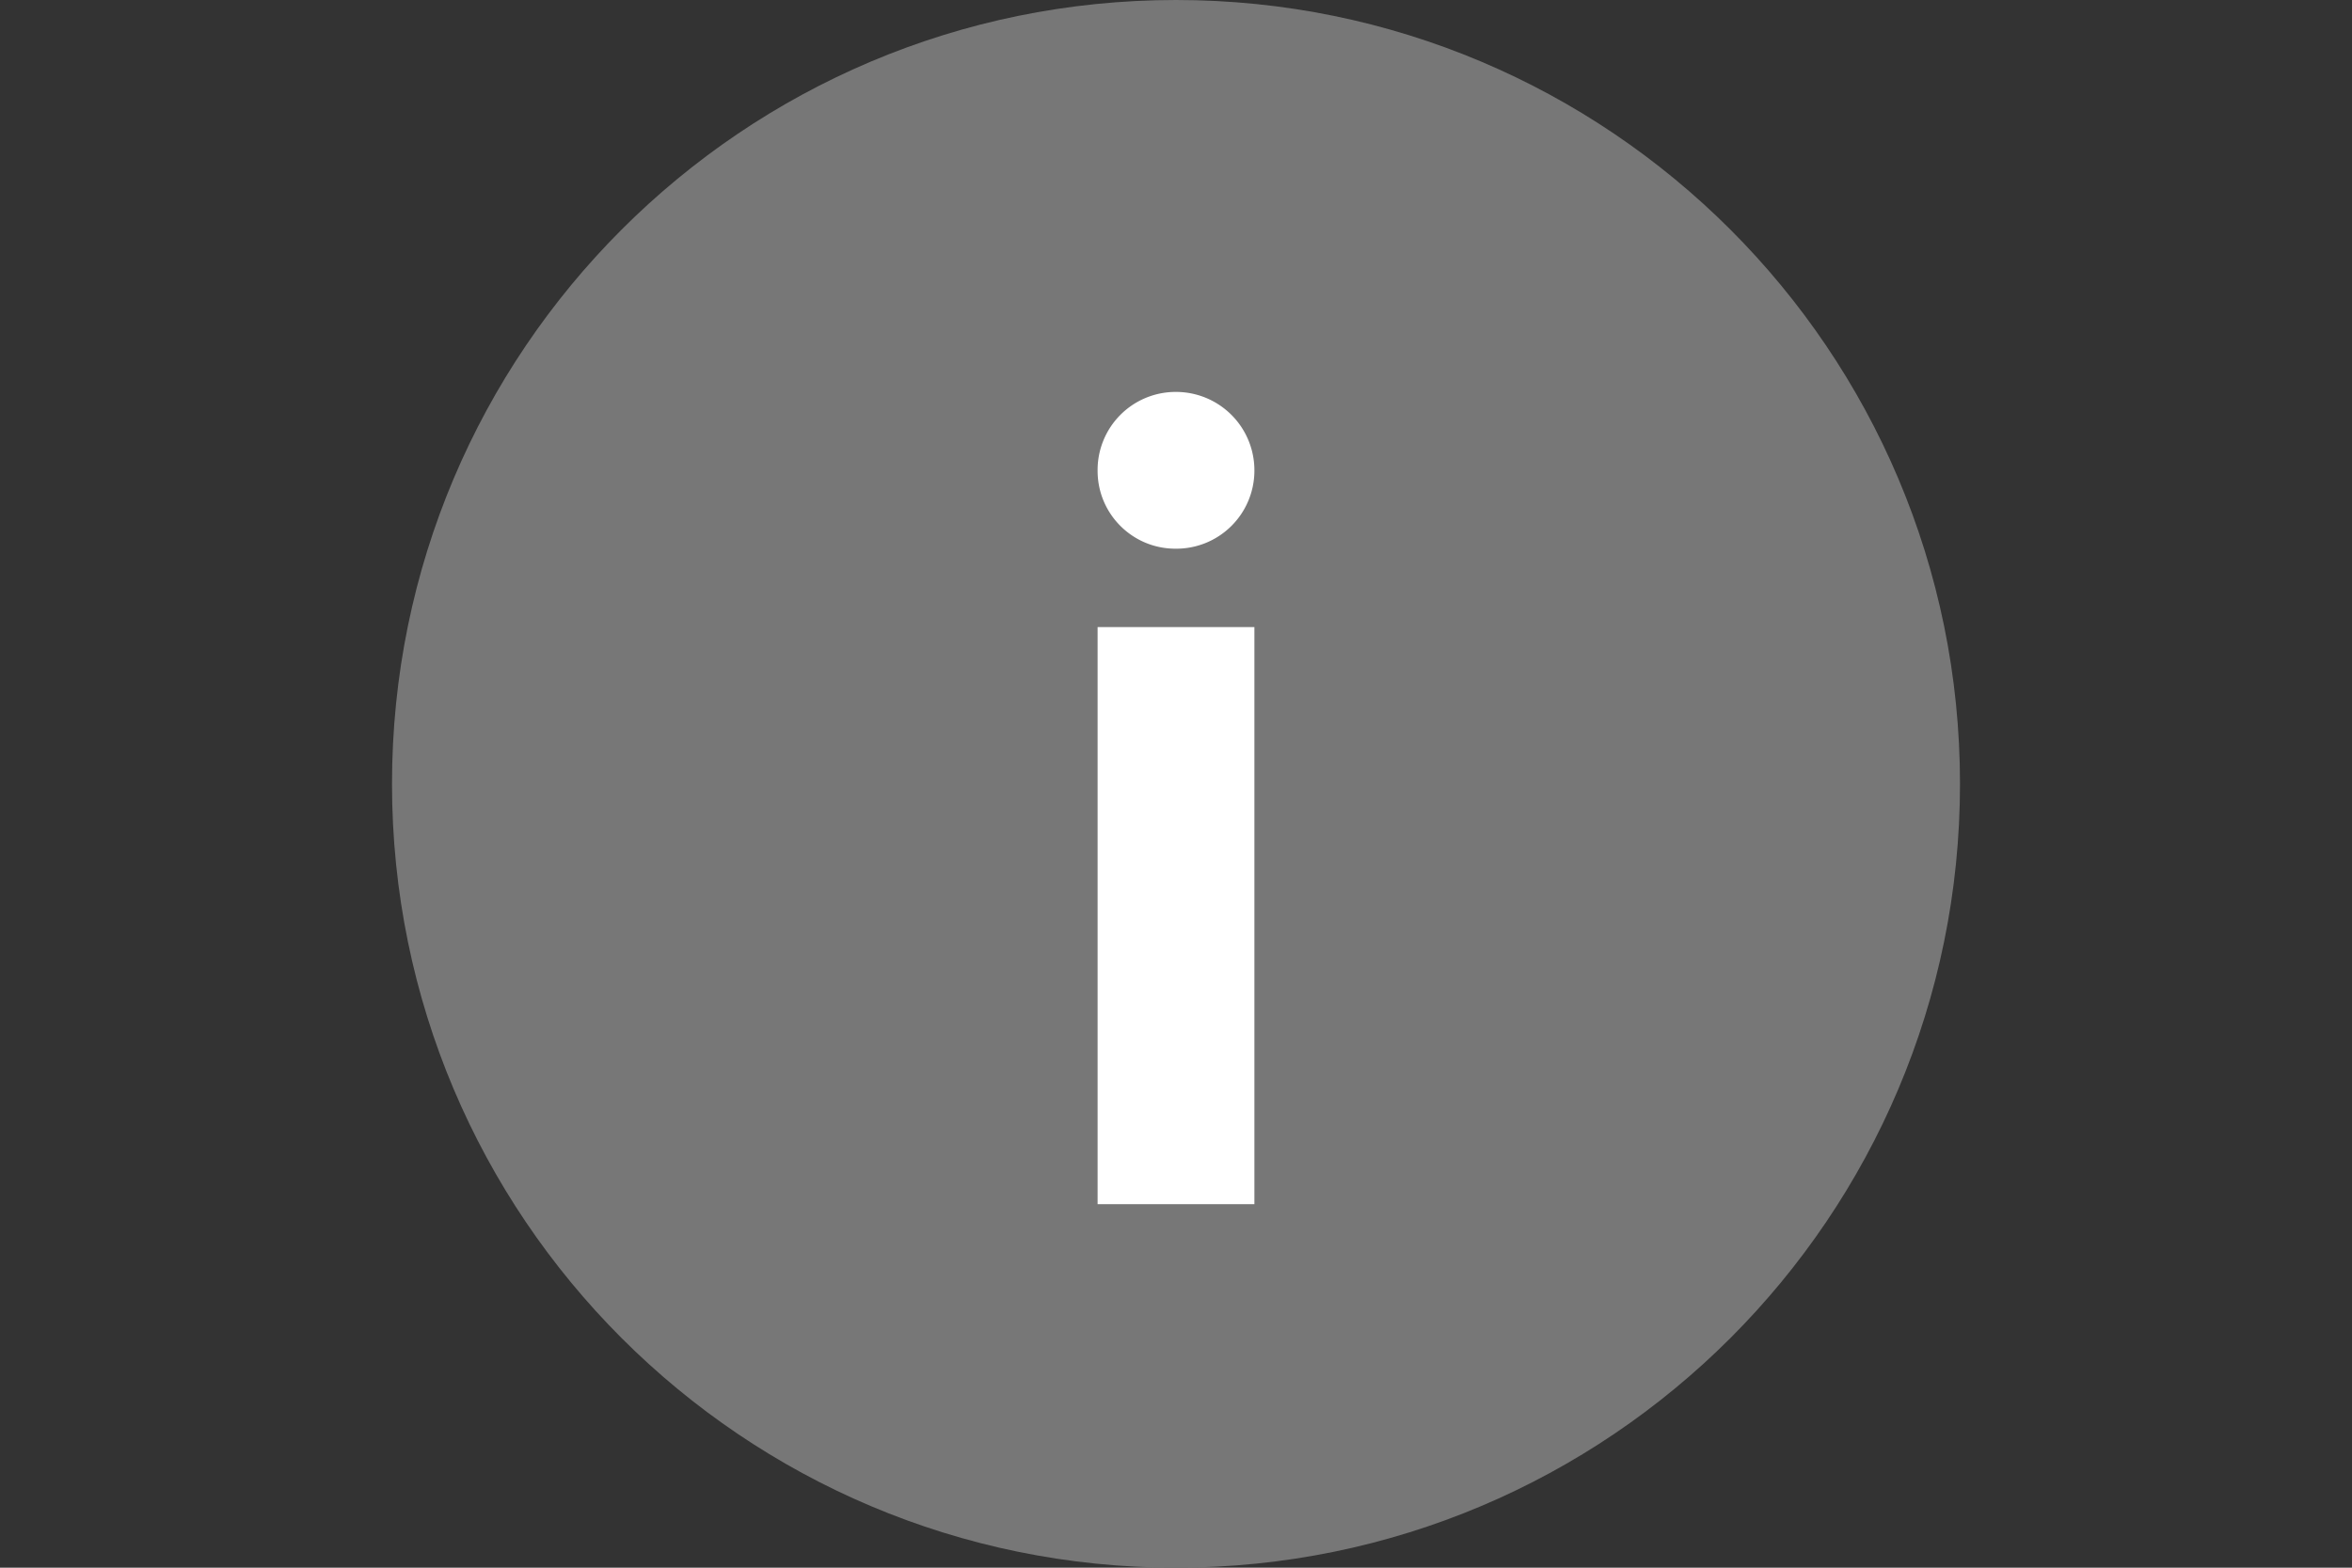
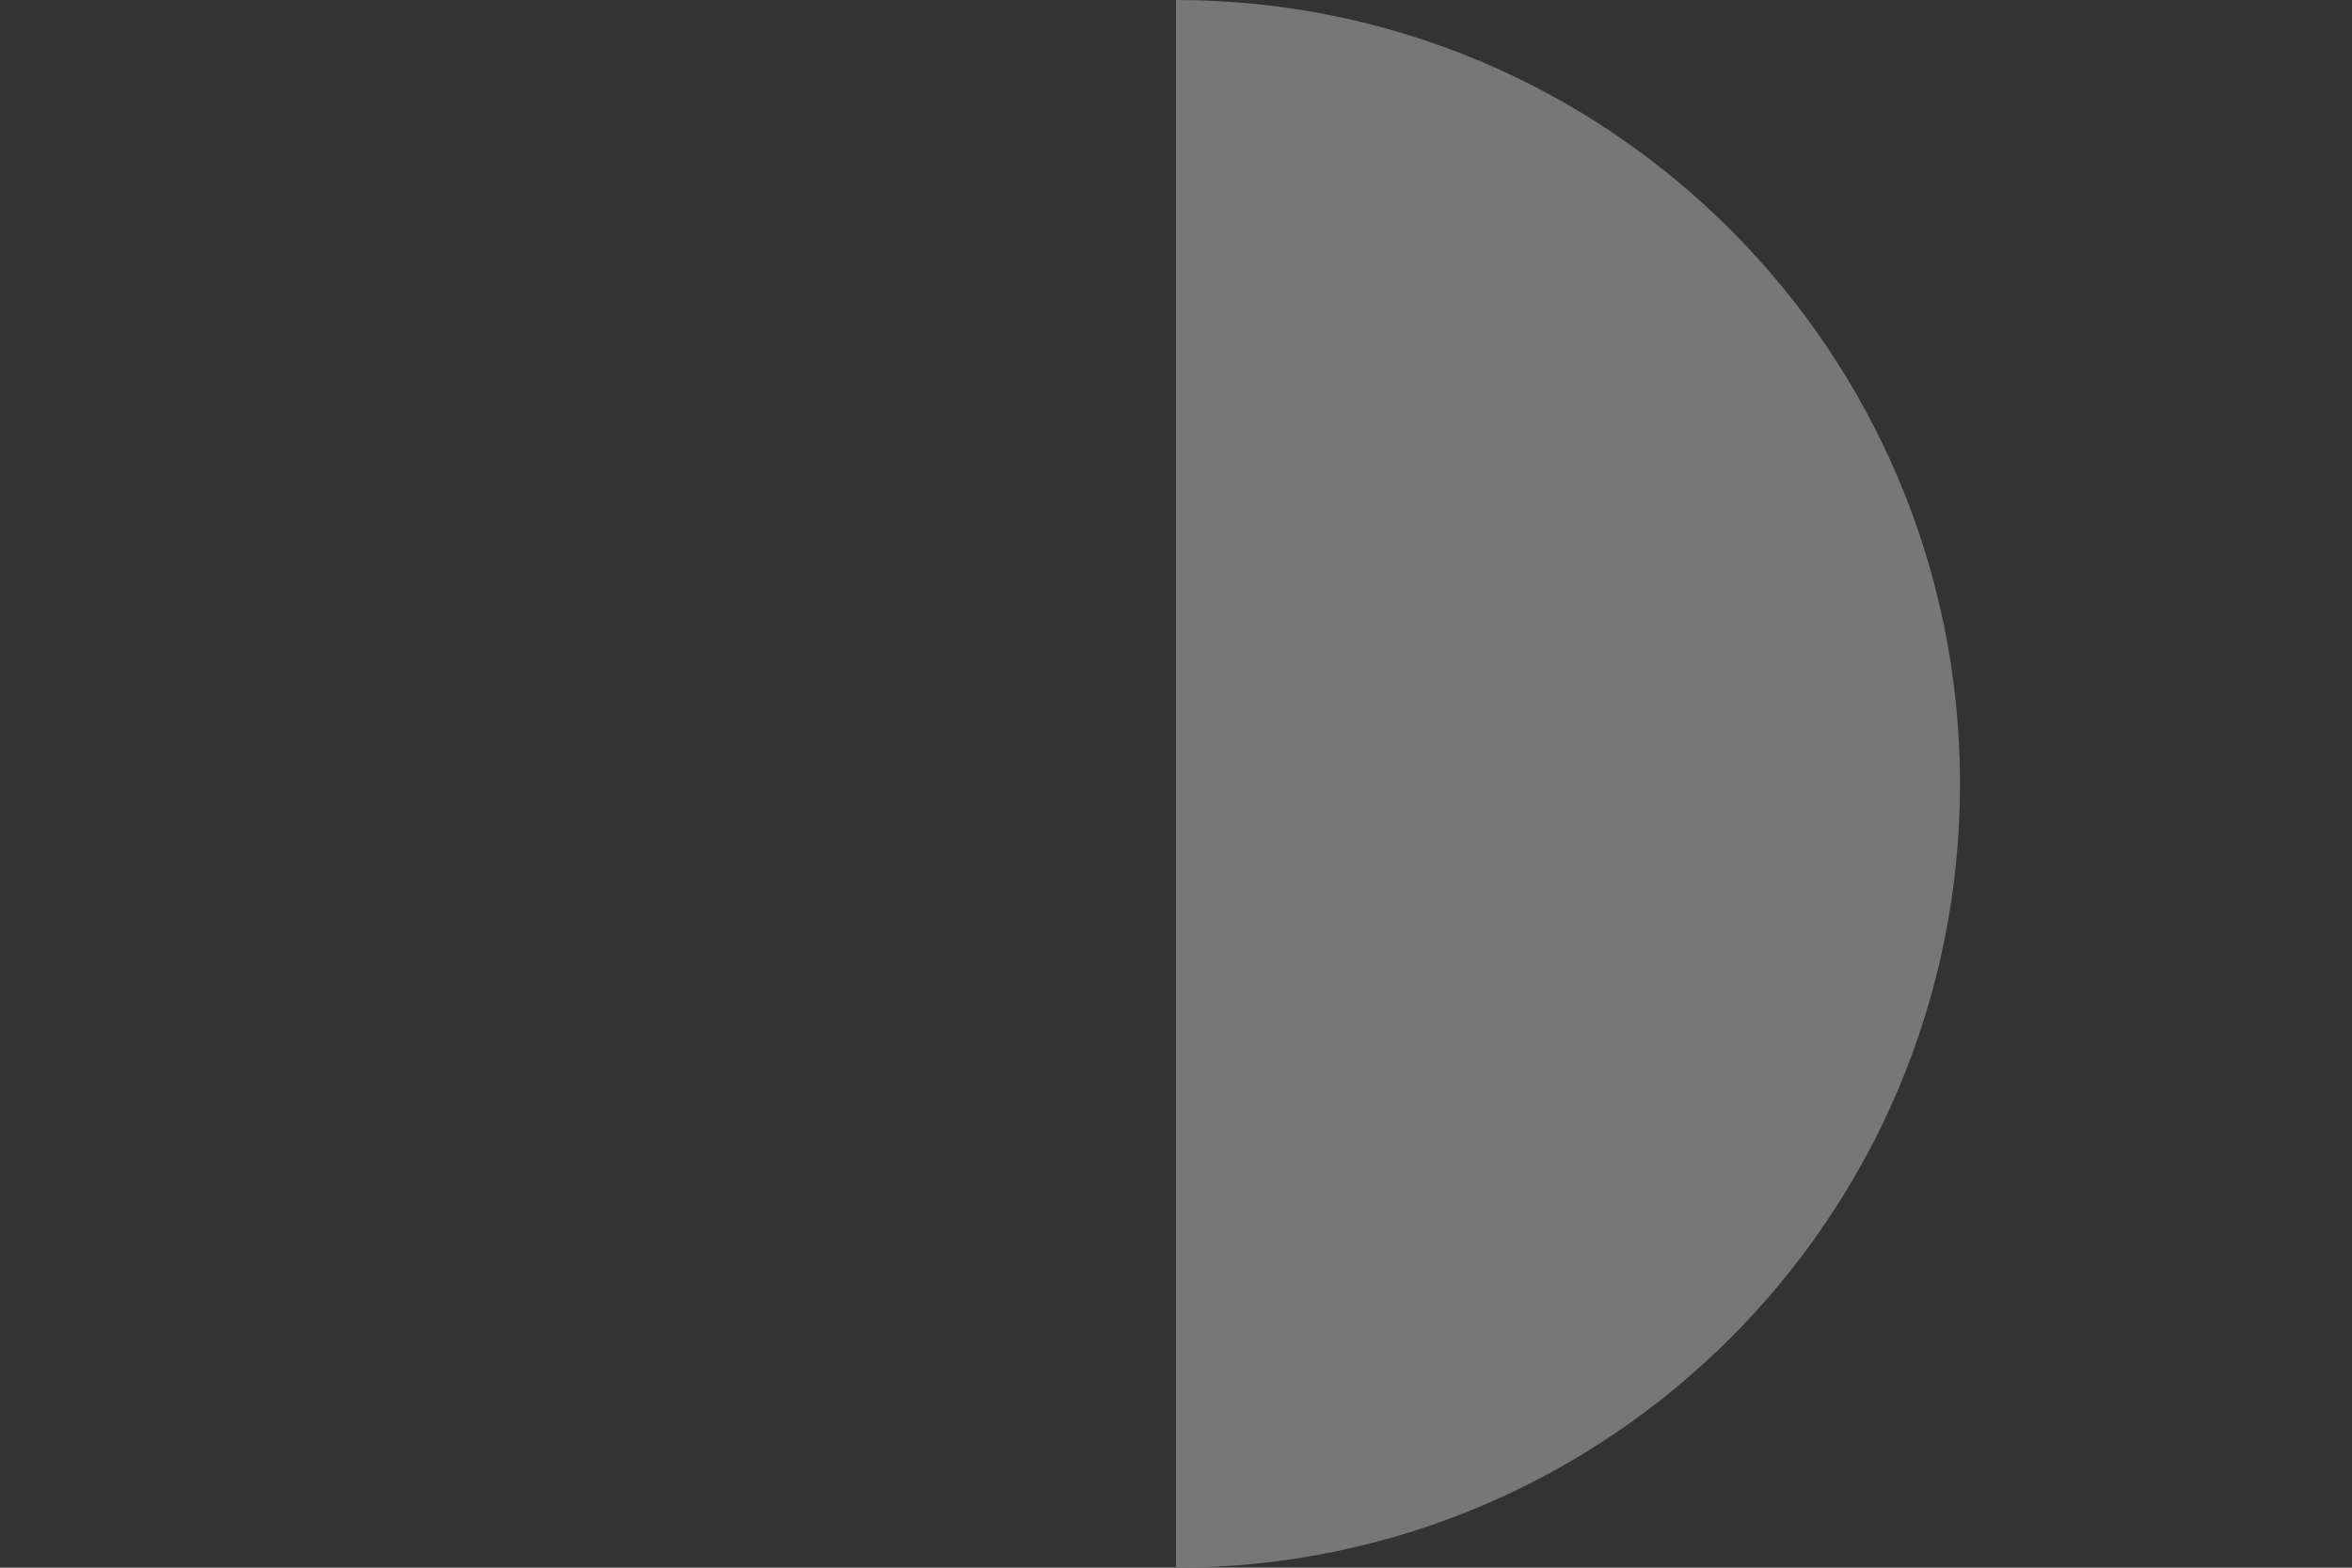
<svg xmlns="http://www.w3.org/2000/svg" width="30" height="20">
  <rect width="100%" height="100%" fill="#333333" stroke="none" />
  <g fill="none" fill-rule="evenodd">
-     <path d="M15 0c5.523 0 10 4.477 10 10s-4.477 10-10 10S5 15.523 5 10 9.477 0 15 0z" fill="#777" />
-     <path d="M14.993 7A.996.996 0 0 0 16 6.007 1 1 0 0 0 14.993 5 .996.996 0 0 0 14 6.007c0 .549.444.993.993.993zM16 15.362V8h-2v7.362z" fill="#FFF" fill-rule="nonzero" />
+     <path d="M15 0c5.523 0 10 4.477 10 10s-4.477 10-10 10z" fill="#777" />
  </g>
</svg>